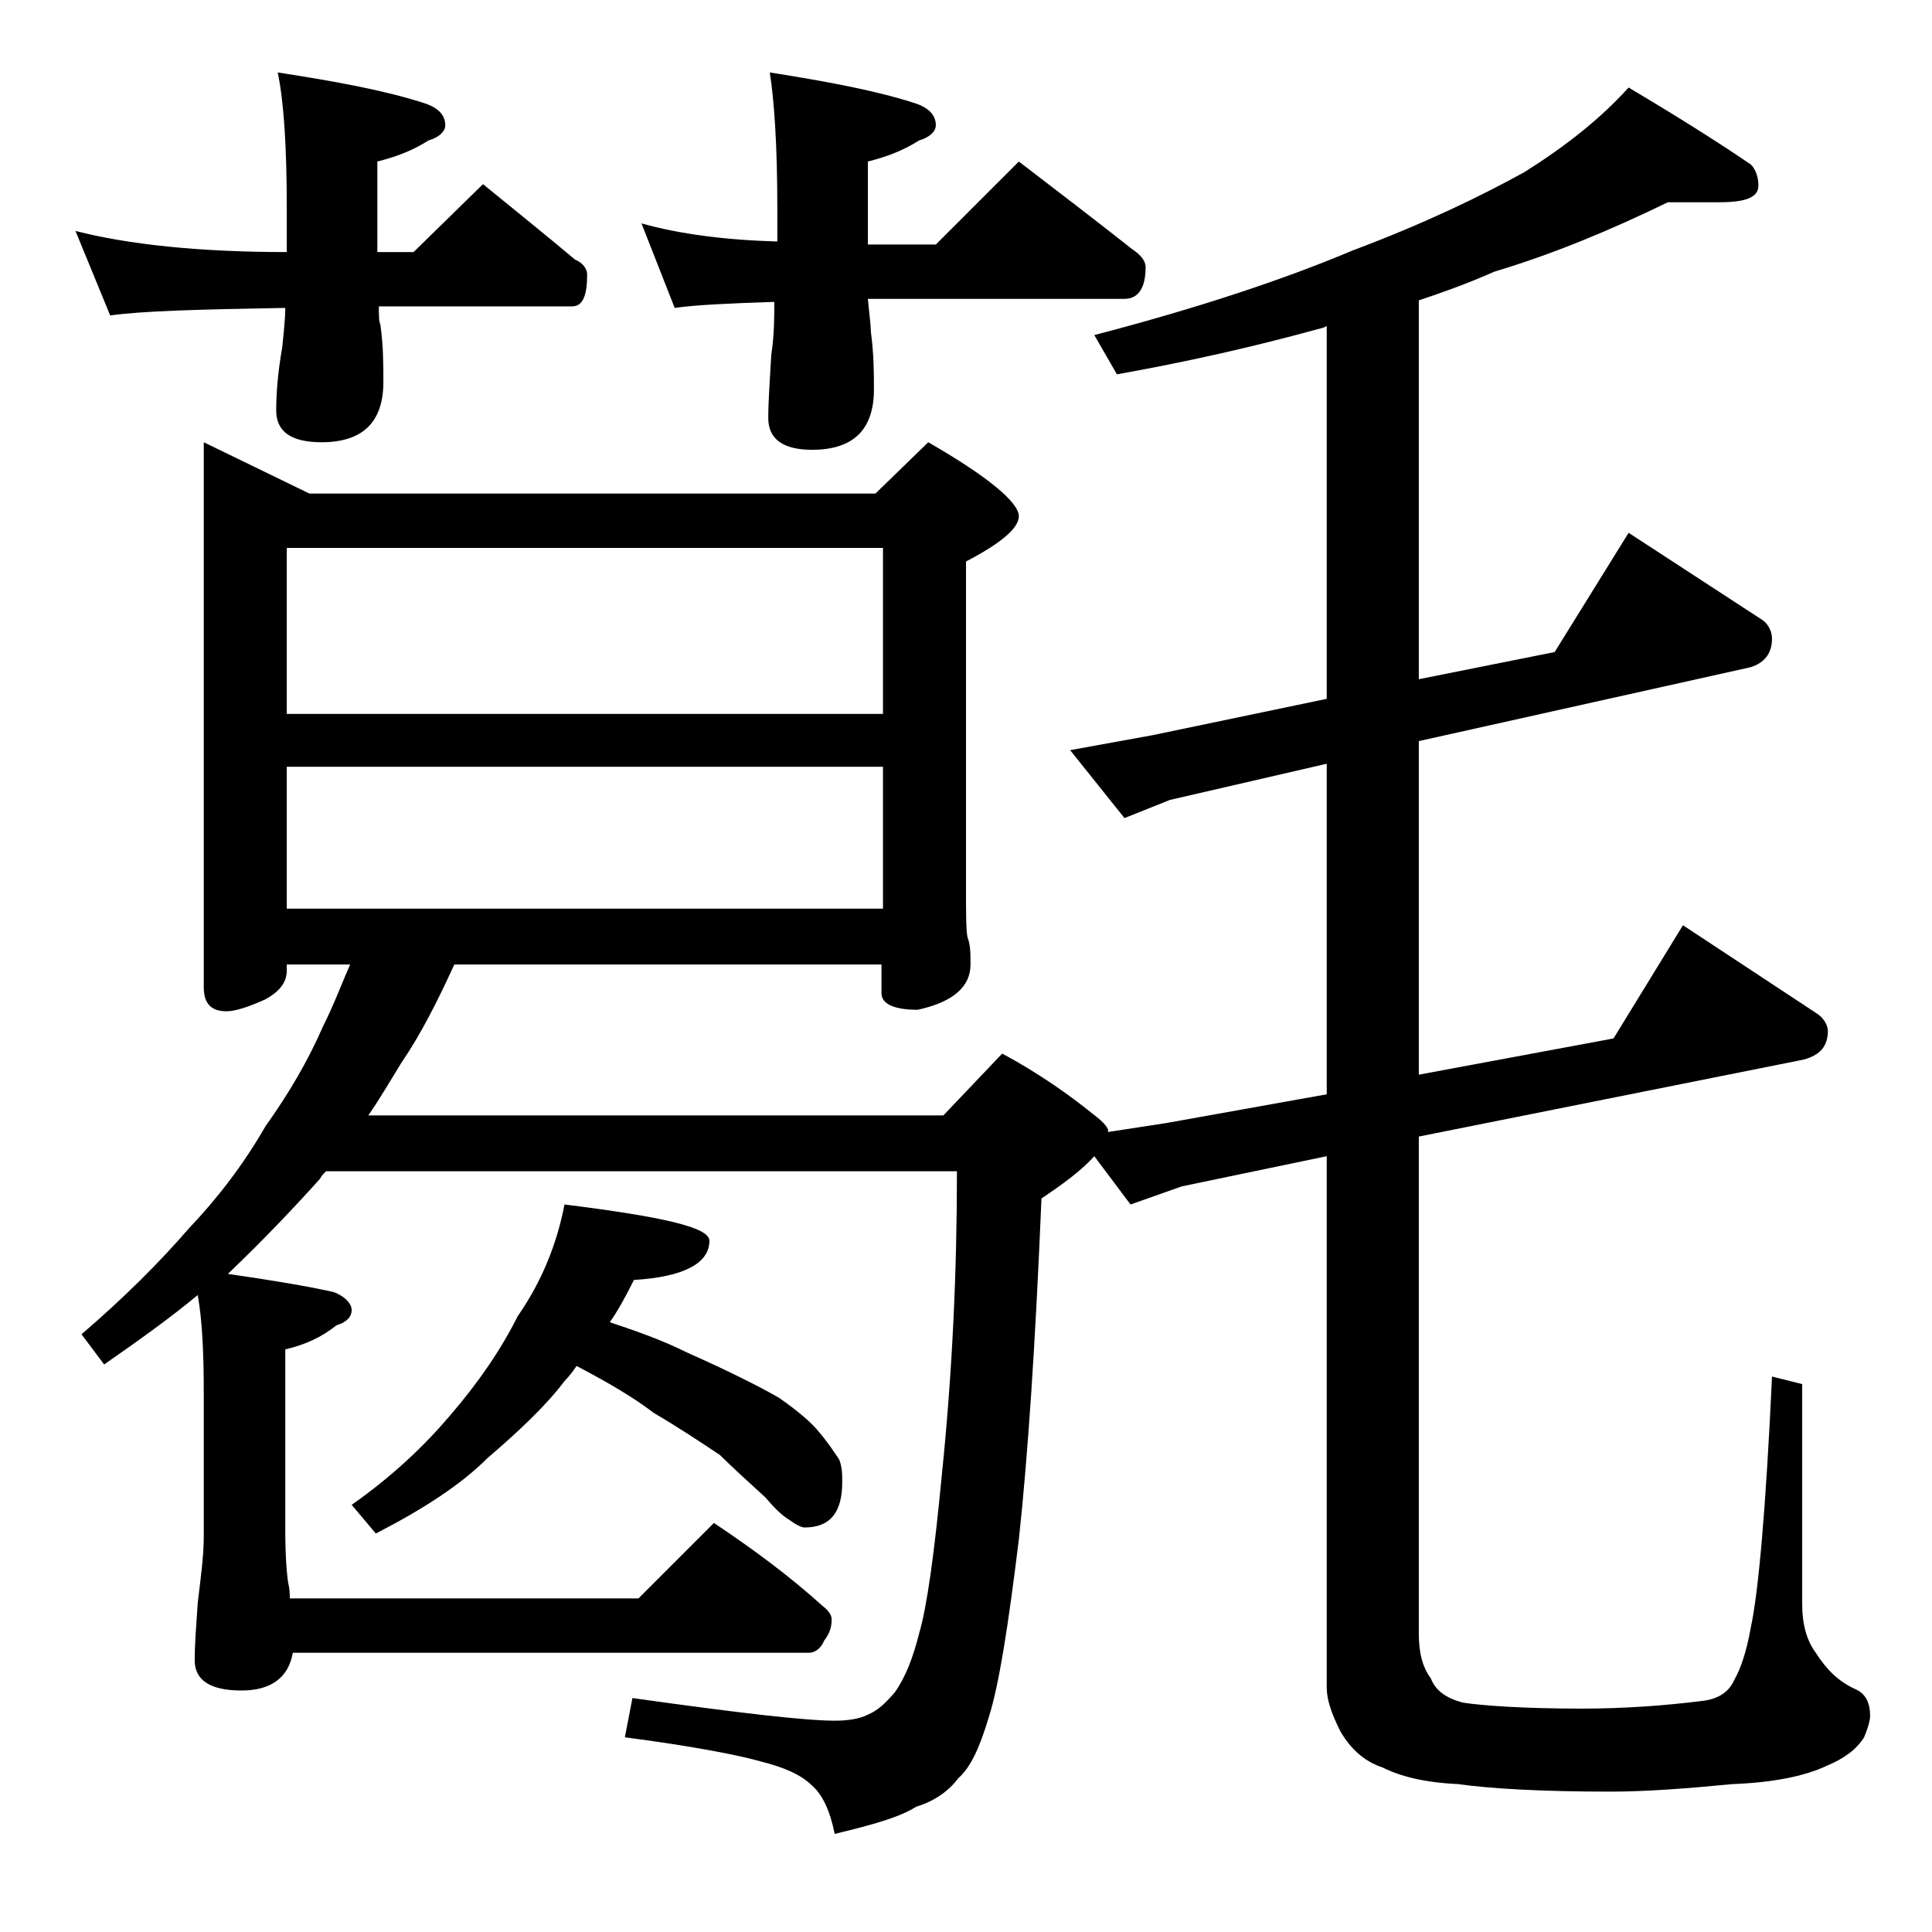
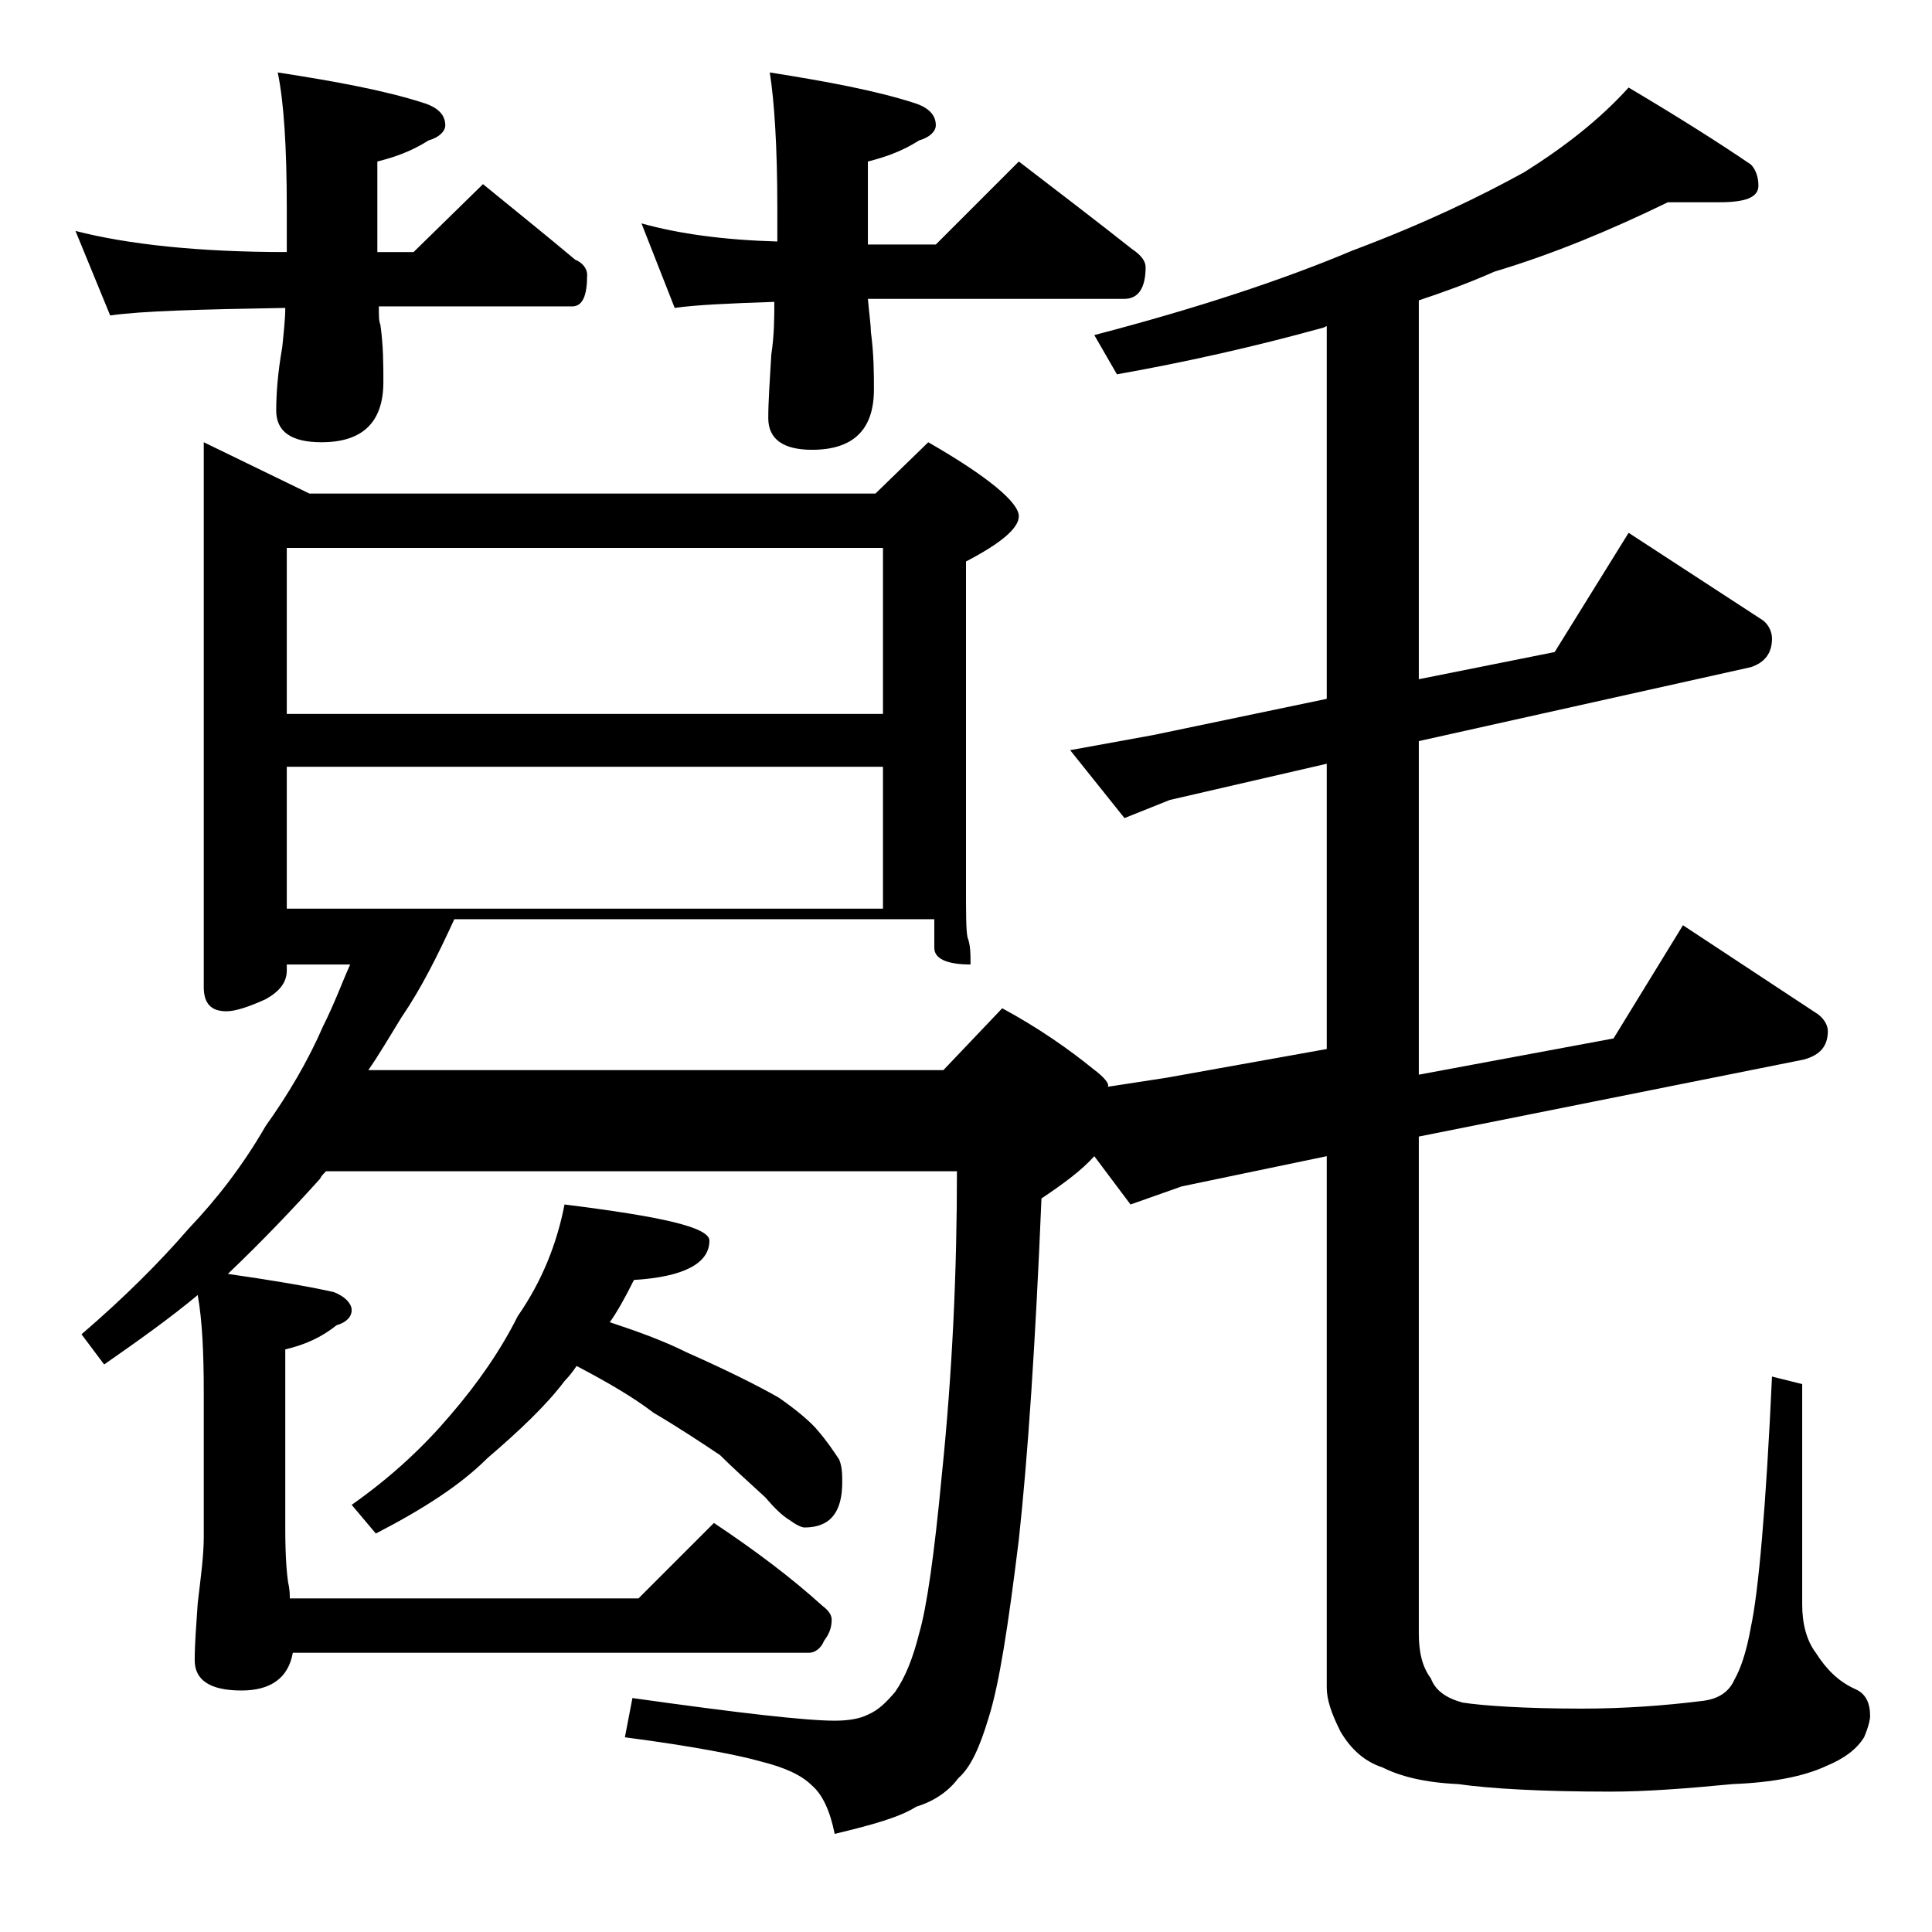
<svg xmlns="http://www.w3.org/2000/svg" version="1.1" id="Layer_1" x="0px" y="0px" viewBox="0 0 128 128" enable-background="new 0 0 128 128" xml:space="preserve">
-   <path d="M5,15.3c3.5,0.9,8.2,1.4,14,1.4v-2.9c0-4.1-0.2-7.1-0.6-9c3.9,0.6,7.1,1.2,9.6,2c1,0.3,1.5,0.8,1.5,1.5c0,0.4-0.4,0.8-1.1,1  c-1.1,0.7-2.2,1.1-3.4,1.4v6h2.4l4.6-4.5c2.2,1.8,4.2,3.4,6.1,5c0.5,0.2,0.8,0.6,0.8,1c0,1.4-0.3,2.1-1,2.1H25.1c0,0.6,0,1,0.1,1.2  c0.2,1.4,0.2,2.7,0.2,3.8c0,2.7-1.4,4-4.1,4c-2,0-3-0.7-3-2.1c0-1.1,0.1-2.5,0.4-4.2c0.1-1,0.2-1.9,0.2-2.6  c-5.7,0.1-9.5,0.2-11.6,0.5L5,15.3z M13.5,29.3l7,3.4H58l3.5-3.4c4,2.3,6,4,6,4.9c0,0.8-1.2,1.8-3.5,3v21.5c0,1.8,0,2.9,0.1,3.4  c0.2,0.5,0.2,1.1,0.2,1.8c0,1.5-1.2,2.5-3.5,3c-1.6,0-2.4-0.4-2.4-1.1v-1.9H30.1c-1.1,2.4-2.2,4.6-3.5,6.5c-0.8,1.3-1.5,2.5-2.2,3.5  h38.1l3.9-4.1c2.4,1.3,4.4,2.7,6,4c0.8,0.6,1.1,1,1,1.2l3.9-0.6l10.6-1.9V50.6L77.5,53l-3,1.2l-3.6-4.5l5.5-1l11.5-2.4V21.6  l-0.2,0.1C83,23,78.5,24,74,24.8l-1.5-2.6c6.9-1.8,12.6-3.7,17.1-5.6c4.8-1.8,8.5-3.6,11.4-5.2c2.7-1.7,5-3.5,6.9-5.6  c3.2,1.9,5.9,3.6,8.1,5.1c0.3,0.3,0.5,0.8,0.5,1.4c0,0.8-0.9,1.1-2.6,1.1h-3.4c-3.7,1.8-7.5,3.4-11.5,4.6c-1.8,0.8-3.5,1.4-5,1.9V45  l9-1.8l4.9-7.9l8.9,5.8c0.4,0.3,0.6,0.8,0.6,1.2c0,1-0.5,1.6-1.4,1.9l-22,4.9v22.1l12.9-2.4l4.6-7.5l8.8,5.8  c0.5,0.3,0.8,0.8,0.8,1.2c0,1-0.5,1.6-1.6,1.9L94,75.3v32.9c0,1.2,0.2,2.2,0.8,3c0.3,0.8,1,1.3,2.1,1.6c1.3,0.2,4,0.4,7.9,0.4  c2.8,0,5.5-0.2,7.9-0.5c1-0.1,1.8-0.5,2.2-1.4c0.4-0.7,0.8-1.8,1.1-3.5c0.5-2.3,1-7.9,1.4-16.6l2,0.5v14.6c0,1.3,0.3,2.4,0.9,3.2  c0.7,1.1,1.5,1.9,2.6,2.4c0.7,0.3,1,0.9,1,1.8c0,0.2-0.1,0.7-0.4,1.4c-0.5,0.8-1.3,1.4-2.5,1.9c-1.5,0.7-3.6,1.1-6.2,1.2  c-3.1,0.3-5.8,0.5-8.1,0.5c-4.6,0-8-0.2-10.1-0.5c-2.2-0.1-3.8-0.5-5-1.1c-1.2-0.4-2.1-1.2-2.8-2.4c-0.6-1.2-0.9-2.1-0.9-2.9V76.6  l-9.6,2l-3.4,1.2l-2.4-3.2c-0.8,0.9-2,1.8-3.5,2.8c-0.4,9.6-0.9,17.1-1.5,22.6c-0.7,5.7-1.3,9.6-2,11.8c-0.6,2-1.2,3.3-2,4  c-0.6,0.8-1.5,1.5-2.8,1.9c-1.1,0.7-2.9,1.2-5.4,1.8c-0.3-1.5-0.8-2.6-1.5-3.2c-0.7-0.7-1.8-1.2-3.4-1.6c-1.4-0.4-4.4-1-9-1.6  l0.5-2.6c7.1,1,11.5,1.5,13.4,1.5c0.8,0,1.6-0.1,2.2-0.4c0.7-0.3,1.2-0.8,1.8-1.5c0.7-1,1.2-2.3,1.6-3.9c0.5-1.7,1-5.2,1.5-10.5  c0.7-6.8,1-13.5,1-20.1H21.6c-0.2,0.2-0.3,0.3-0.4,0.5c-1.8,2-3.8,4.1-6,6.2l-0.1,0.1c2.8,0.4,5.2,0.8,7,1.2  c0.8,0.3,1.2,0.8,1.2,1.2s-0.3,0.8-1,1c-1,0.8-2.1,1.3-3.4,1.6v11.9c0,1.8,0.1,3,0.2,3.6c0.1,0.4,0.1,0.8,0.1,1h23.1l5-5  c2.7,1.8,5.1,3.6,7.2,5.5c0.4,0.3,0.6,0.6,0.6,0.9c0,0.6-0.2,1-0.5,1.4c-0.2,0.5-0.6,0.8-1,0.8H19.4c-0.3,1.7-1.5,2.5-3.4,2.5  c-2.1,0-3.1-0.7-3.1-2c0-1.1,0.1-2.3,0.2-3.8c0.2-1.7,0.4-3.1,0.4-4.4v-9.5c0-2.7-0.1-4.8-0.4-6.5c-1.8,1.5-3.9,3-6.2,4.6l-1.5-2  c2.8-2.4,5.2-4.8,7.1-7c1.9-2,3.6-4.2,5.1-6.8c1.5-2.1,2.8-4.3,3.8-6.6c0.8-1.6,1.3-3,1.8-4.1H19v0.4c0,0.8-0.5,1.4-1.4,1.9  c-1.1,0.5-2,0.8-2.6,0.8c-1,0-1.5-0.5-1.5-1.6V29.3z M19,47.3h39.5v-11H19V47.3z M19,60.2h39.5v-9.4H19V60.2z M37.4,79.8  c6.4,0.8,9.6,1.5,9.6,2.4c0,1.5-1.7,2.4-5,2.6c-0.6,1.2-1.1,2.1-1.6,2.8c1.8,0.6,3.5,1.2,5.1,2c2.7,1.2,4.7,2.2,6.1,3  c1.3,0.9,2.2,1.7,2.6,2.2c0.6,0.7,1,1.3,1.4,1.9c0.2,0.5,0.2,1,0.2,1.5c0,2-0.8,3-2.5,3c-0.2,0-0.6-0.2-1-0.5  c-0.5-0.3-1-0.8-1.6-1.5c-1.2-1.1-2.2-2-3-2.8c-1.2-0.8-2.7-1.8-4.4-2.8c-1.3-1-3-2-5.1-3.1c-0.2,0.3-0.5,0.7-0.8,1  c-1.2,1.6-3,3.3-5.1,5.1c-1.8,1.8-4.3,3.4-7.4,5l-1.6-1.9c2.7-1.9,4.8-3.9,6.5-5.9c1.9-2.2,3.4-4.4,4.5-6.6  C35.9,84.9,36.9,82.4,37.4,79.8z M42.5,14.8c2.5,0.7,5.5,1.1,9,1.2v-2.2c0-4.1-0.2-7.1-0.5-9c3.8,0.6,7,1.2,9.5,2  c1,0.3,1.5,0.8,1.5,1.5c0,0.4-0.4,0.8-1.1,1c-1.1,0.7-2.2,1.1-3.4,1.4v5.5H62l5.5-5.5c2.6,2,5.1,3.9,7.5,5.8  c0.6,0.4,0.9,0.8,0.9,1.2c0,1.4-0.5,2.1-1.4,2.1h-17c0.1,1.1,0.2,1.8,0.2,2.2c0.2,1.5,0.2,2.8,0.2,3.8c0,2.7-1.4,4-4.1,4  c-1.9,0-2.9-0.7-2.9-2.1c0-1.1,0.1-2.5,0.2-4.2c0.2-1.3,0.2-2.5,0.2-3.5c-3,0.1-5.2,0.2-6.6,0.4L42.5,14.8z" />
+   <path d="M5,15.3c3.5,0.9,8.2,1.4,14,1.4v-2.9c0-4.1-0.2-7.1-0.6-9c3.9,0.6,7.1,1.2,9.6,2c1,0.3,1.5,0.8,1.5,1.5c0,0.4-0.4,0.8-1.1,1  c-1.1,0.7-2.2,1.1-3.4,1.4v6h2.4l4.6-4.5c2.2,1.8,4.2,3.4,6.1,5c0.5,0.2,0.8,0.6,0.8,1c0,1.4-0.3,2.1-1,2.1H25.1c0,0.6,0,1,0.1,1.2  c0.2,1.4,0.2,2.7,0.2,3.8c0,2.7-1.4,4-4.1,4c-2,0-3-0.7-3-2.1c0-1.1,0.1-2.5,0.4-4.2c0.1-1,0.2-1.9,0.2-2.6  c-5.7,0.1-9.5,0.2-11.6,0.5L5,15.3z M13.5,29.3l7,3.4H58l3.5-3.4c4,2.3,6,4,6,4.9c0,0.8-1.2,1.8-3.5,3v21.5c0,1.8,0,2.9,0.1,3.4  c0.2,0.5,0.2,1.1,0.2,1.8c-1.6,0-2.4-0.4-2.4-1.1v-1.9H30.1c-1.1,2.4-2.2,4.6-3.5,6.5c-0.8,1.3-1.5,2.5-2.2,3.5  h38.1l3.9-4.1c2.4,1.3,4.4,2.7,6,4c0.8,0.6,1.1,1,1,1.2l3.9-0.6l10.6-1.9V50.6L77.5,53l-3,1.2l-3.6-4.5l5.5-1l11.5-2.4V21.6  l-0.2,0.1C83,23,78.5,24,74,24.8l-1.5-2.6c6.9-1.8,12.6-3.7,17.1-5.6c4.8-1.8,8.5-3.6,11.4-5.2c2.7-1.7,5-3.5,6.9-5.6  c3.2,1.9,5.9,3.6,8.1,5.1c0.3,0.3,0.5,0.8,0.5,1.4c0,0.8-0.9,1.1-2.6,1.1h-3.4c-3.7,1.8-7.5,3.4-11.5,4.6c-1.8,0.8-3.5,1.4-5,1.9V45  l9-1.8l4.9-7.9l8.9,5.8c0.4,0.3,0.6,0.8,0.6,1.2c0,1-0.5,1.6-1.4,1.9l-22,4.9v22.1l12.9-2.4l4.6-7.5l8.8,5.8  c0.5,0.3,0.8,0.8,0.8,1.2c0,1-0.5,1.6-1.6,1.9L94,75.3v32.9c0,1.2,0.2,2.2,0.8,3c0.3,0.8,1,1.3,2.1,1.6c1.3,0.2,4,0.4,7.9,0.4  c2.8,0,5.5-0.2,7.9-0.5c1-0.1,1.8-0.5,2.2-1.4c0.4-0.7,0.8-1.8,1.1-3.5c0.5-2.3,1-7.9,1.4-16.6l2,0.5v14.6c0,1.3,0.3,2.4,0.9,3.2  c0.7,1.1,1.5,1.9,2.6,2.4c0.7,0.3,1,0.9,1,1.8c0,0.2-0.1,0.7-0.4,1.4c-0.5,0.8-1.3,1.4-2.5,1.9c-1.5,0.7-3.6,1.1-6.2,1.2  c-3.1,0.3-5.8,0.5-8.1,0.5c-4.6,0-8-0.2-10.1-0.5c-2.2-0.1-3.8-0.5-5-1.1c-1.2-0.4-2.1-1.2-2.8-2.4c-0.6-1.2-0.9-2.1-0.9-2.9V76.6  l-9.6,2l-3.4,1.2l-2.4-3.2c-0.8,0.9-2,1.8-3.5,2.8c-0.4,9.6-0.9,17.1-1.5,22.6c-0.7,5.7-1.3,9.6-2,11.8c-0.6,2-1.2,3.3-2,4  c-0.6,0.8-1.5,1.5-2.8,1.9c-1.1,0.7-2.9,1.2-5.4,1.8c-0.3-1.5-0.8-2.6-1.5-3.2c-0.7-0.7-1.8-1.2-3.4-1.6c-1.4-0.4-4.4-1-9-1.6  l0.5-2.6c7.1,1,11.5,1.5,13.4,1.5c0.8,0,1.6-0.1,2.2-0.4c0.7-0.3,1.2-0.8,1.8-1.5c0.7-1,1.2-2.3,1.6-3.9c0.5-1.7,1-5.2,1.5-10.5  c0.7-6.8,1-13.5,1-20.1H21.6c-0.2,0.2-0.3,0.3-0.4,0.5c-1.8,2-3.8,4.1-6,6.2l-0.1,0.1c2.8,0.4,5.2,0.8,7,1.2  c0.8,0.3,1.2,0.8,1.2,1.2s-0.3,0.8-1,1c-1,0.8-2.1,1.3-3.4,1.6v11.9c0,1.8,0.1,3,0.2,3.6c0.1,0.4,0.1,0.8,0.1,1h23.1l5-5  c2.7,1.8,5.1,3.6,7.2,5.5c0.4,0.3,0.6,0.6,0.6,0.9c0,0.6-0.2,1-0.5,1.4c-0.2,0.5-0.6,0.8-1,0.8H19.4c-0.3,1.7-1.5,2.5-3.4,2.5  c-2.1,0-3.1-0.7-3.1-2c0-1.1,0.1-2.3,0.2-3.8c0.2-1.7,0.4-3.1,0.4-4.4v-9.5c0-2.7-0.1-4.8-0.4-6.5c-1.8,1.5-3.9,3-6.2,4.6l-1.5-2  c2.8-2.4,5.2-4.8,7.1-7c1.9-2,3.6-4.2,5.1-6.8c1.5-2.1,2.8-4.3,3.8-6.6c0.8-1.6,1.3-3,1.8-4.1H19v0.4c0,0.8-0.5,1.4-1.4,1.9  c-1.1,0.5-2,0.8-2.6,0.8c-1,0-1.5-0.5-1.5-1.6V29.3z M19,47.3h39.5v-11H19V47.3z M19,60.2h39.5v-9.4H19V60.2z M37.4,79.8  c6.4,0.8,9.6,1.5,9.6,2.4c0,1.5-1.7,2.4-5,2.6c-0.6,1.2-1.1,2.1-1.6,2.8c1.8,0.6,3.5,1.2,5.1,2c2.7,1.2,4.7,2.2,6.1,3  c1.3,0.9,2.2,1.7,2.6,2.2c0.6,0.7,1,1.3,1.4,1.9c0.2,0.5,0.2,1,0.2,1.5c0,2-0.8,3-2.5,3c-0.2,0-0.6-0.2-1-0.5  c-0.5-0.3-1-0.8-1.6-1.5c-1.2-1.1-2.2-2-3-2.8c-1.2-0.8-2.7-1.8-4.4-2.8c-1.3-1-3-2-5.1-3.1c-0.2,0.3-0.5,0.7-0.8,1  c-1.2,1.6-3,3.3-5.1,5.1c-1.8,1.8-4.3,3.4-7.4,5l-1.6-1.9c2.7-1.9,4.8-3.9,6.5-5.9c1.9-2.2,3.4-4.4,4.5-6.6  C35.9,84.9,36.9,82.4,37.4,79.8z M42.5,14.8c2.5,0.7,5.5,1.1,9,1.2v-2.2c0-4.1-0.2-7.1-0.5-9c3.8,0.6,7,1.2,9.5,2  c1,0.3,1.5,0.8,1.5,1.5c0,0.4-0.4,0.8-1.1,1c-1.1,0.7-2.2,1.1-3.4,1.4v5.5H62l5.5-5.5c2.6,2,5.1,3.9,7.5,5.8  c0.6,0.4,0.9,0.8,0.9,1.2c0,1.4-0.5,2.1-1.4,2.1h-17c0.1,1.1,0.2,1.8,0.2,2.2c0.2,1.5,0.2,2.8,0.2,3.8c0,2.7-1.4,4-4.1,4  c-1.9,0-2.9-0.7-2.9-2.1c0-1.1,0.1-2.5,0.2-4.2c0.2-1.3,0.2-2.5,0.2-3.5c-3,0.1-5.2,0.2-6.6,0.4L42.5,14.8z" />
</svg>